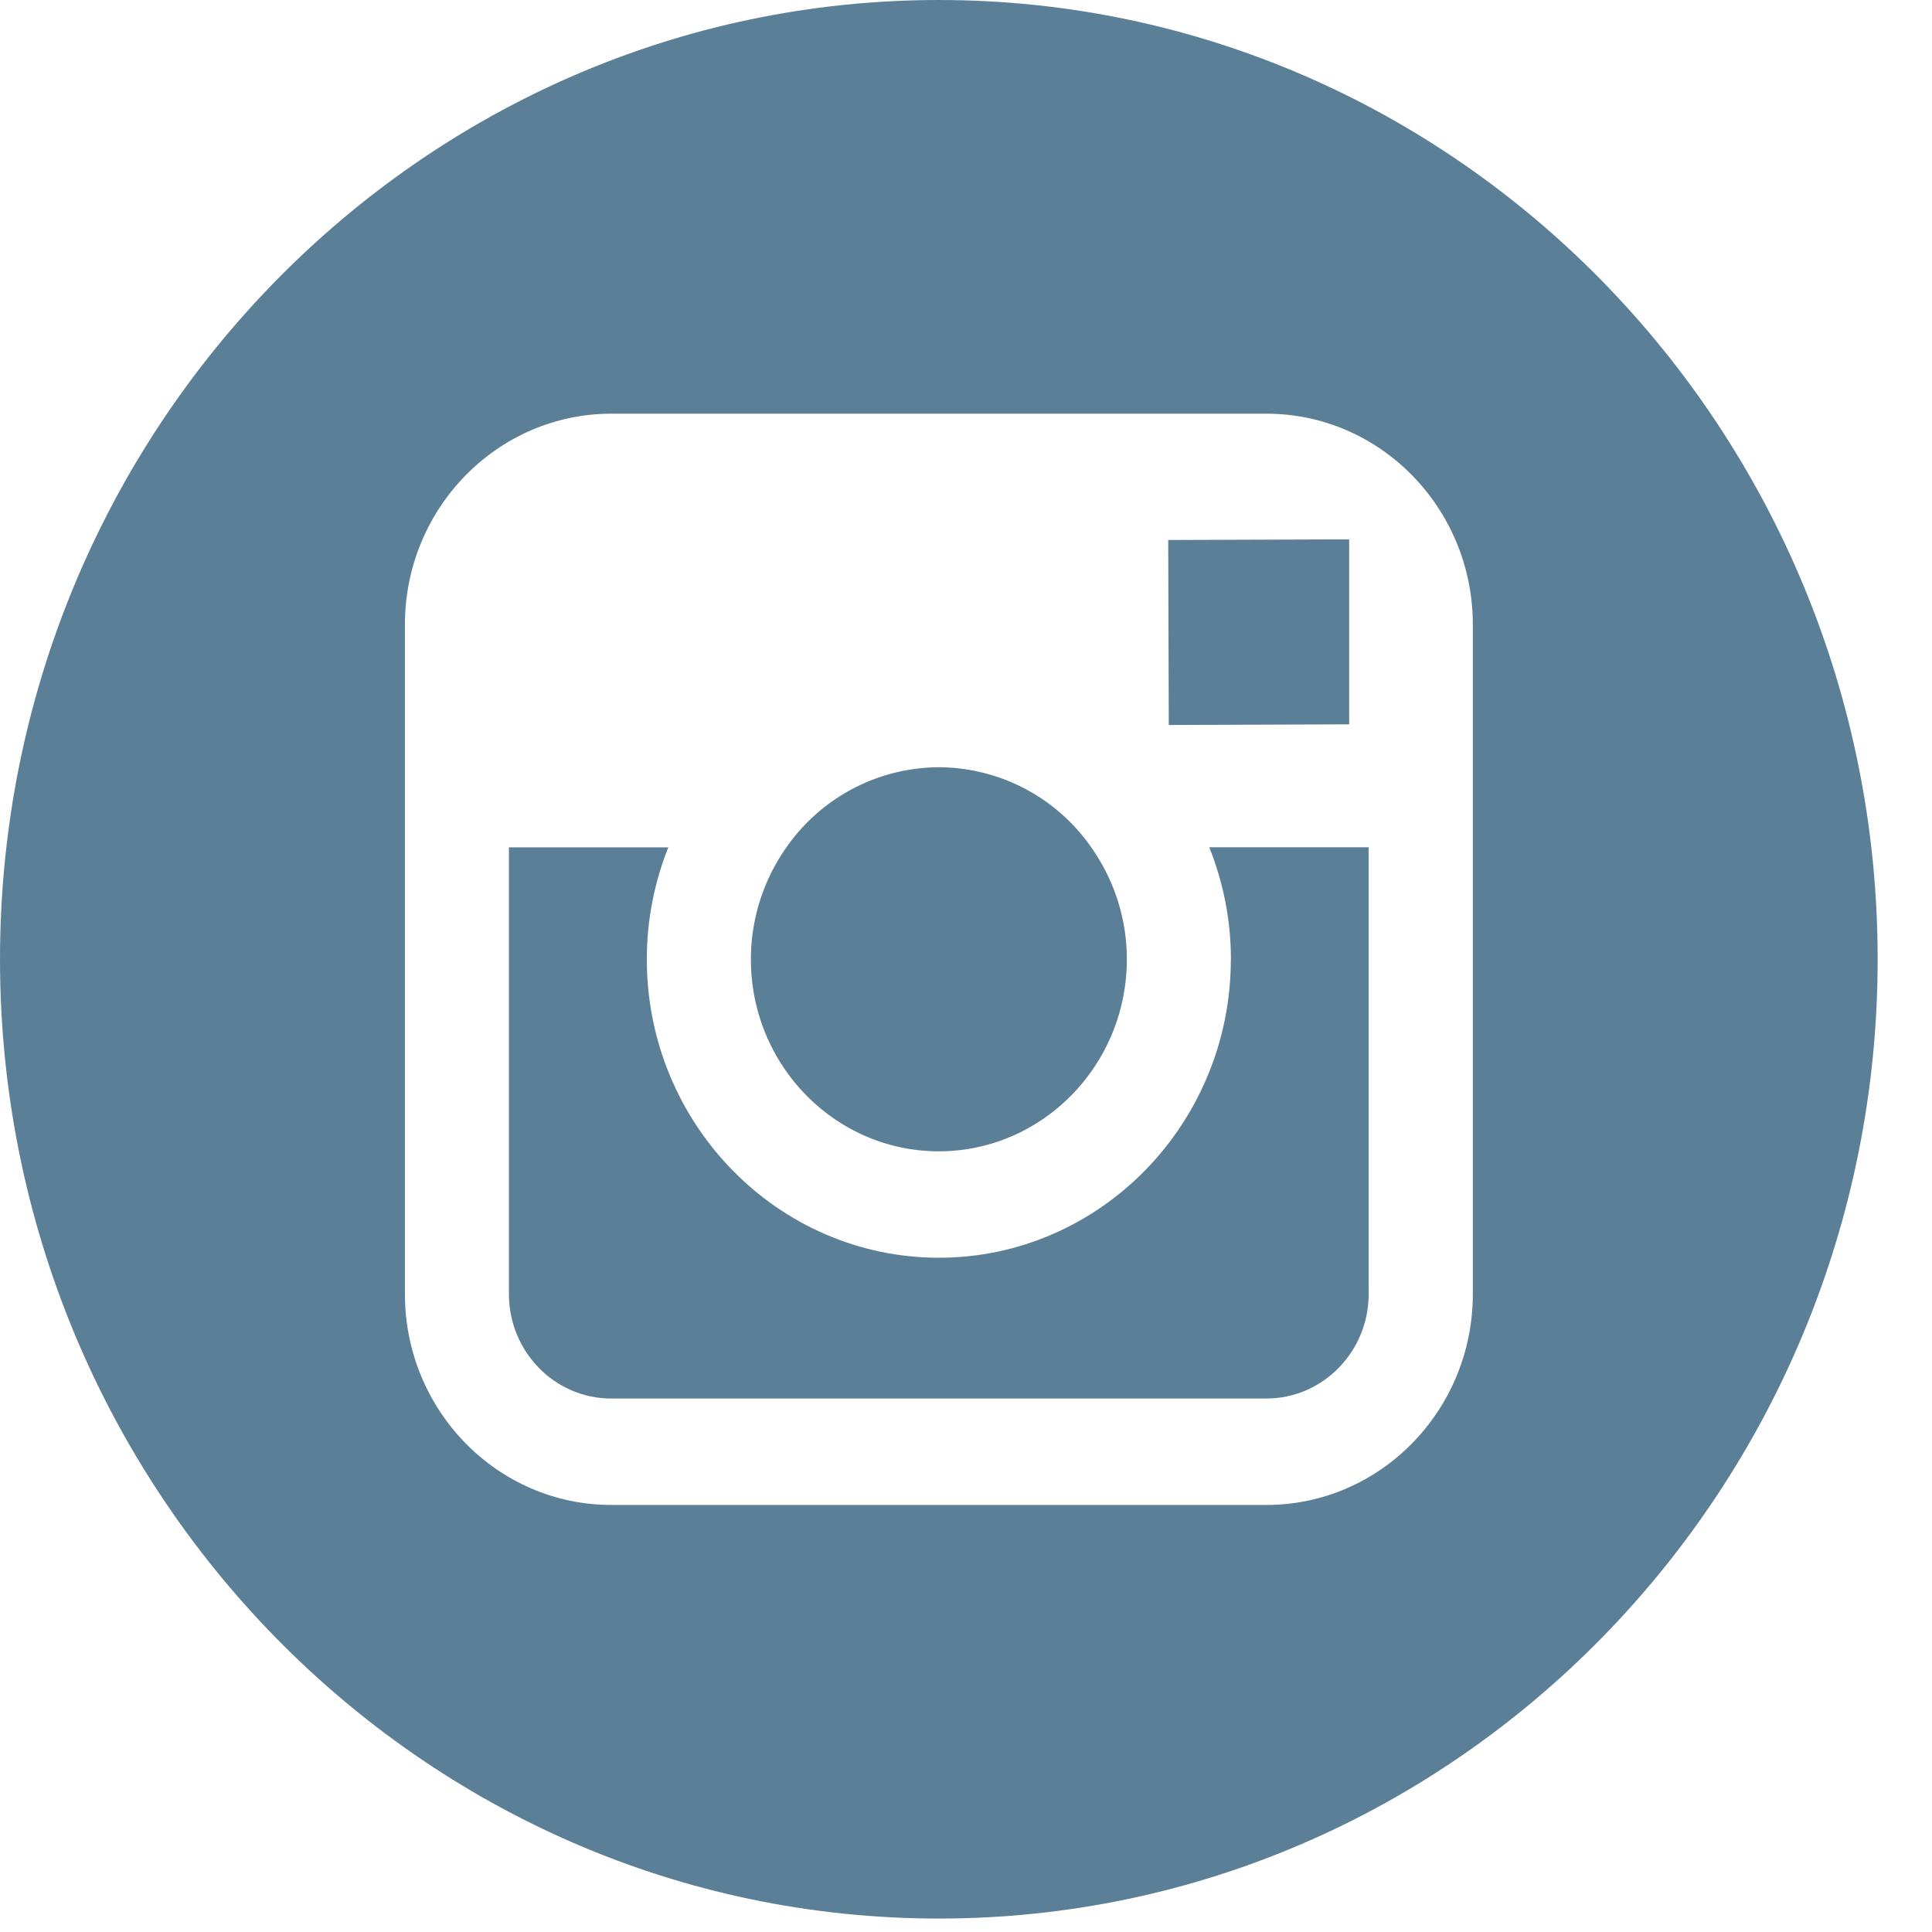
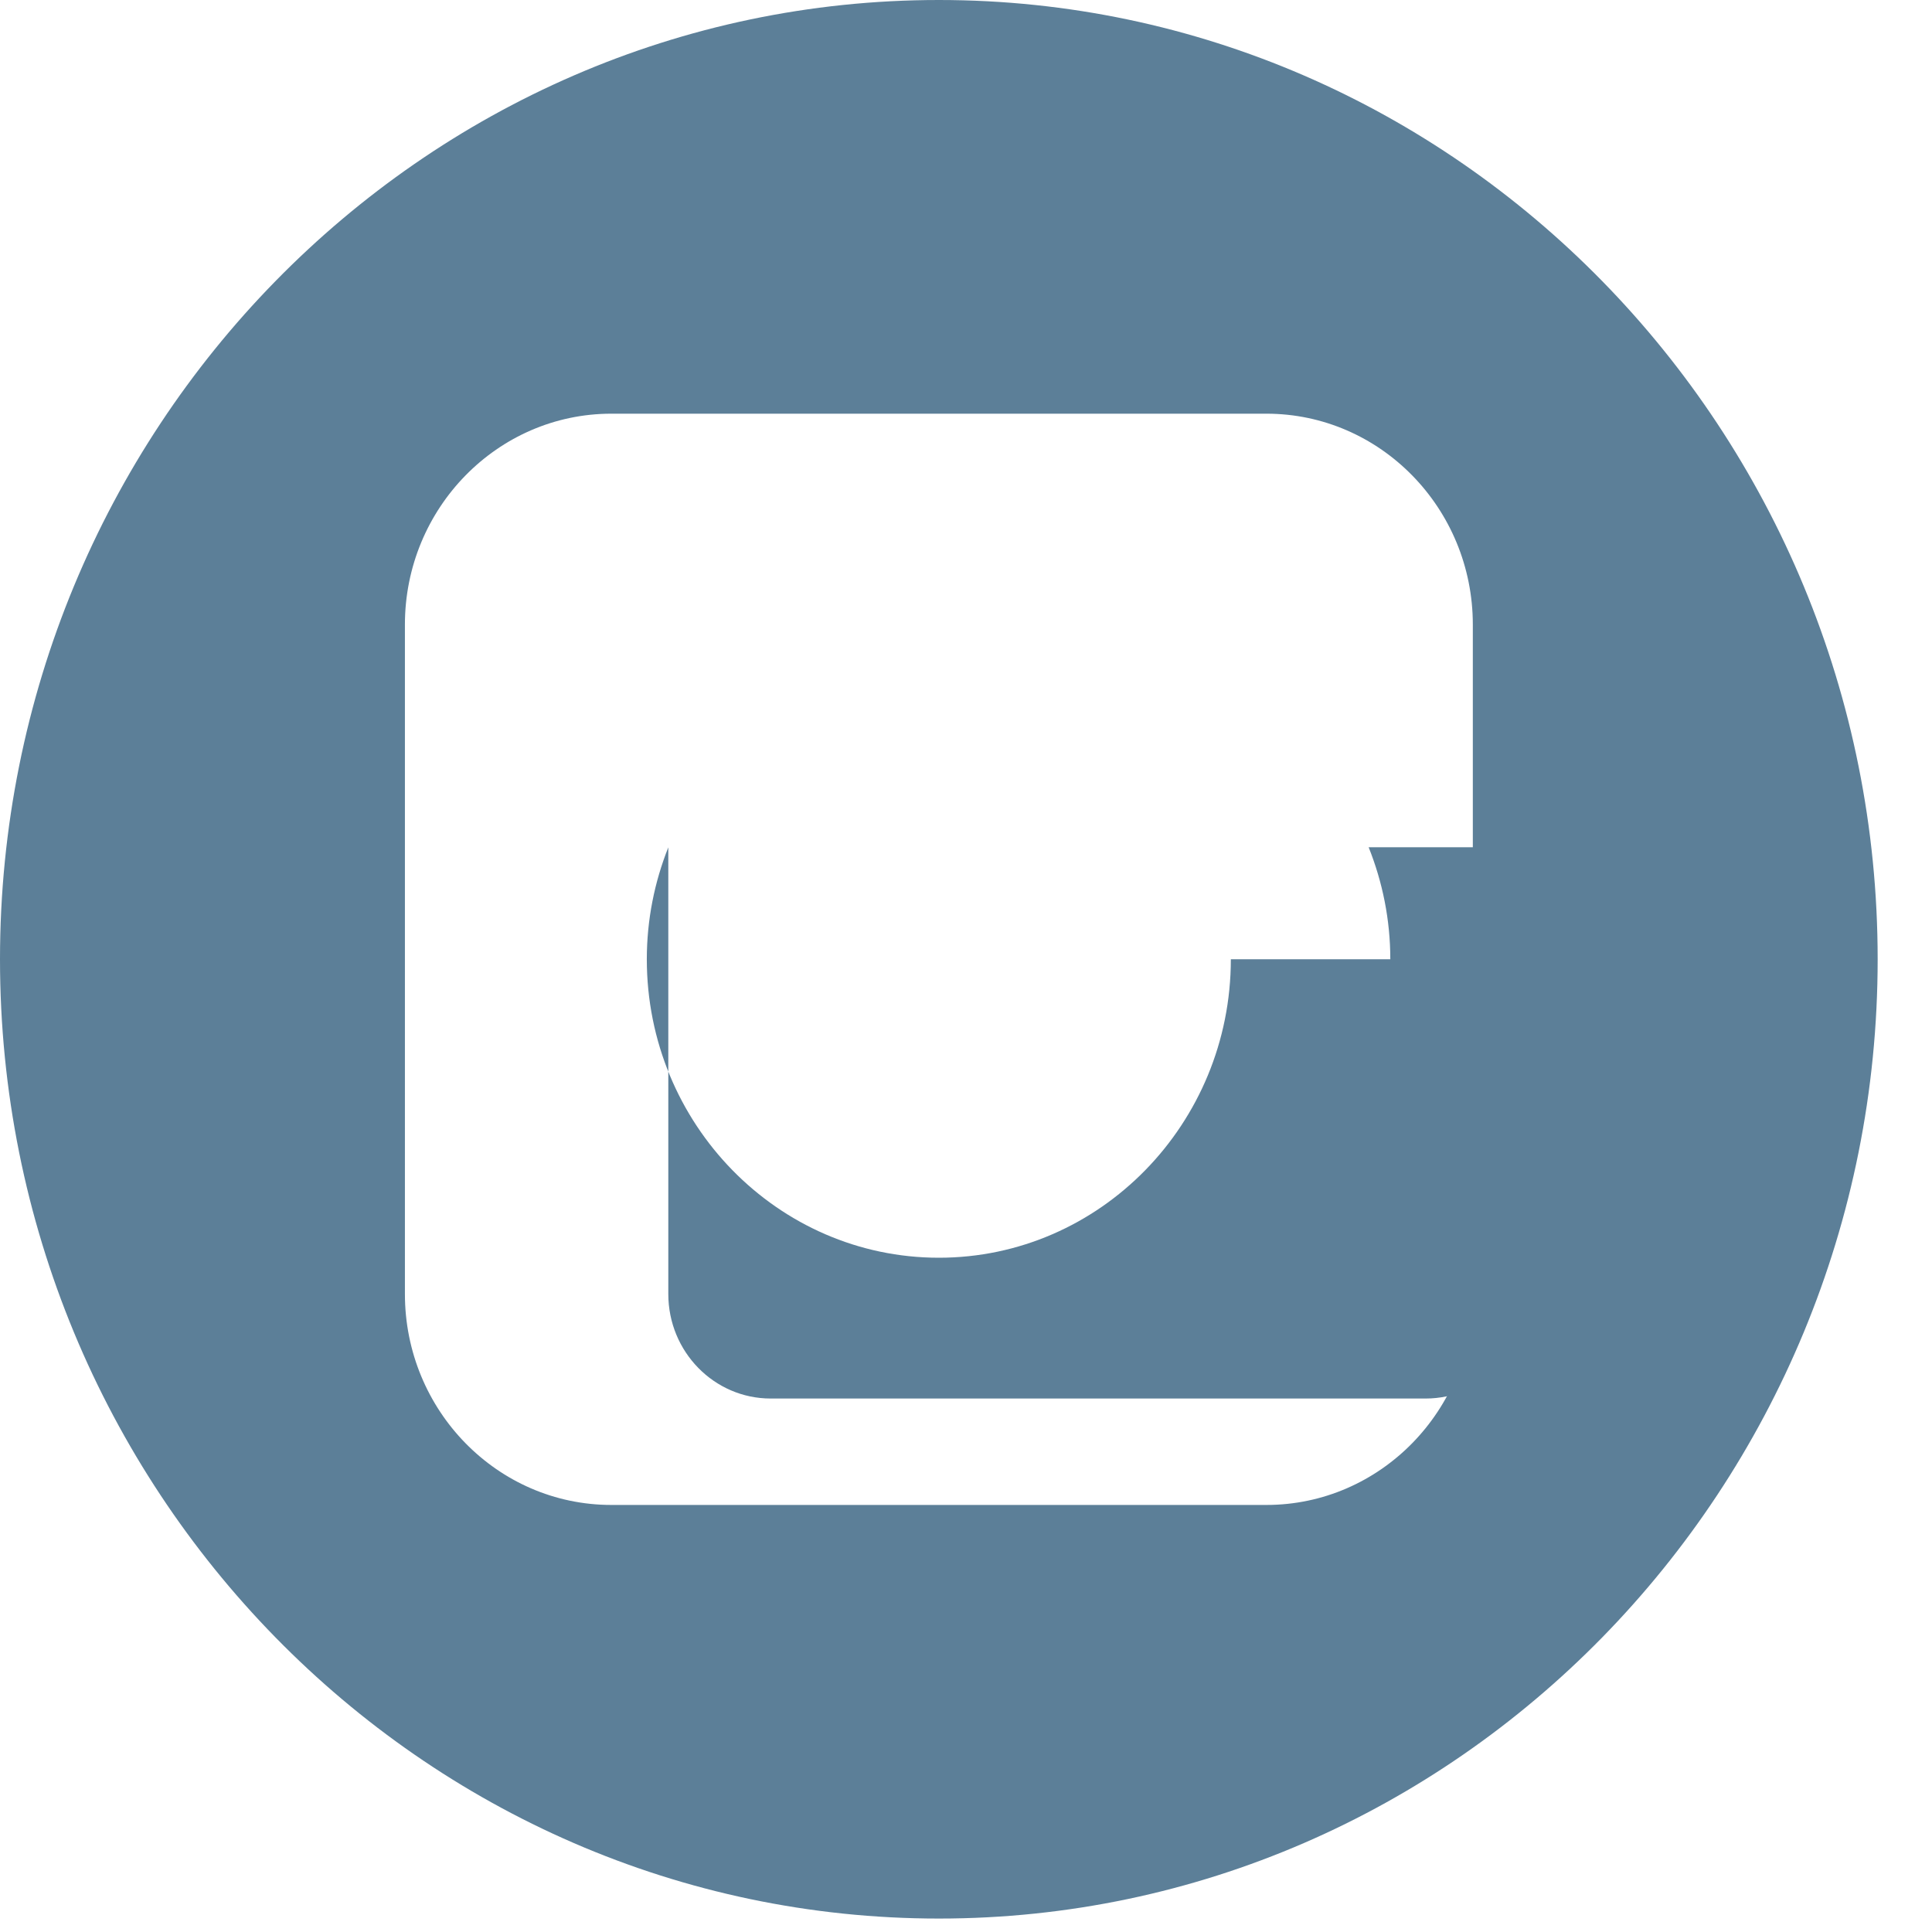
<svg xmlns="http://www.w3.org/2000/svg" width="24" height="24" viewBox="0 0 24 24">
  <g fill="#5C7F98" fill-rule="nonzero">
-     <path d="M11.662 14.302c1.287 0 2.336-1.07 2.336-2.386 0-.519-.166-.998-.442-1.39a2.317 2.317 0 0 0-1.892-.995 2.32 2.32 0 0 0-1.894.994 2.41 2.41 0 0 0-.442 1.391c-.001 1.316 1.047 2.386 2.334 2.386zM16.76 8.998V6.701h-.292l-1.956.007.007 2.298z" />
    <path d="M11.663 0C5.232 0 0 5.346 0 11.916s5.232 11.917 11.663 11.917c6.43 0 11.662-5.346 11.662-11.917C23.325 5.346 18.094 0 11.663 0zm6.633 10.526v5.549c0 1.445-1.15 2.62-2.564 2.62H7.594c-1.415 0-2.564-1.175-2.564-2.62V7.759c0-1.445 1.15-2.62 2.564-2.62h8.138c1.414 0 2.564 1.175 2.564 2.62v2.767z" />
-     <path d="M15.29 11.916c0 2.044-1.626 3.708-3.627 3.708s-3.628-1.664-3.628-3.708c0-.491.096-.961.267-1.39h-1.98v5.549c0 .717.57 1.298 1.271 1.298h8.138c.7 0 1.271-.581 1.271-1.298v-5.55h-1.98c.172.43.269.9.269 1.391z" />
+     <path d="M15.29 11.916c0 2.044-1.626 3.708-3.627 3.708s-3.628-1.664-3.628-3.708c0-.491.096-.961.267-1.39v5.549c0 .717.57 1.298 1.271 1.298h8.138c.7 0 1.271-.581 1.271-1.298v-5.55h-1.98c.172.43.269.9.269 1.391z" />
  </g>
</svg>